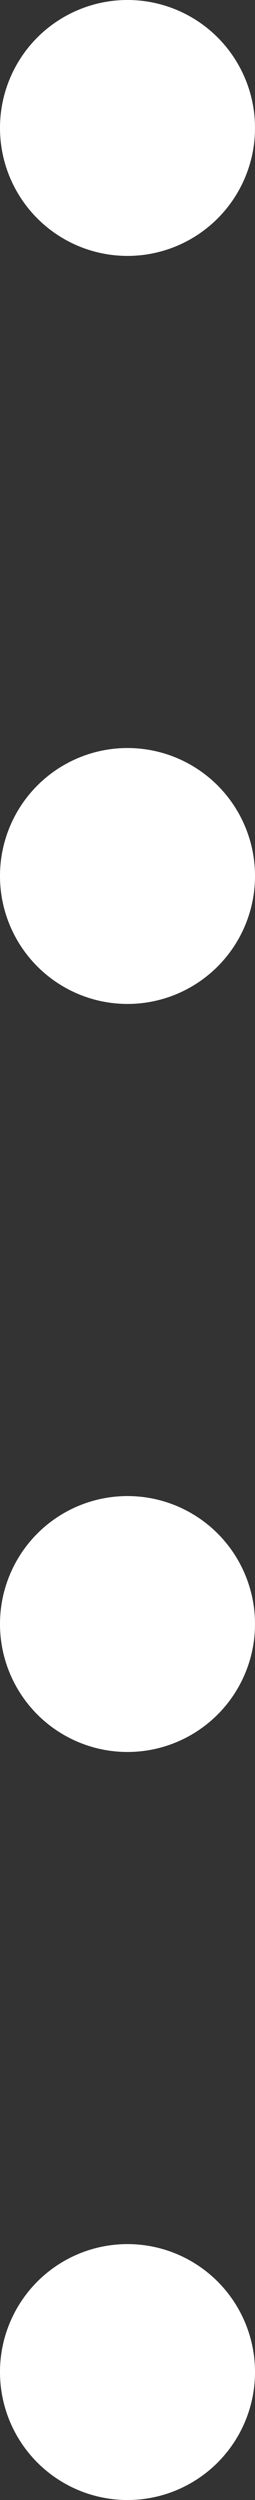
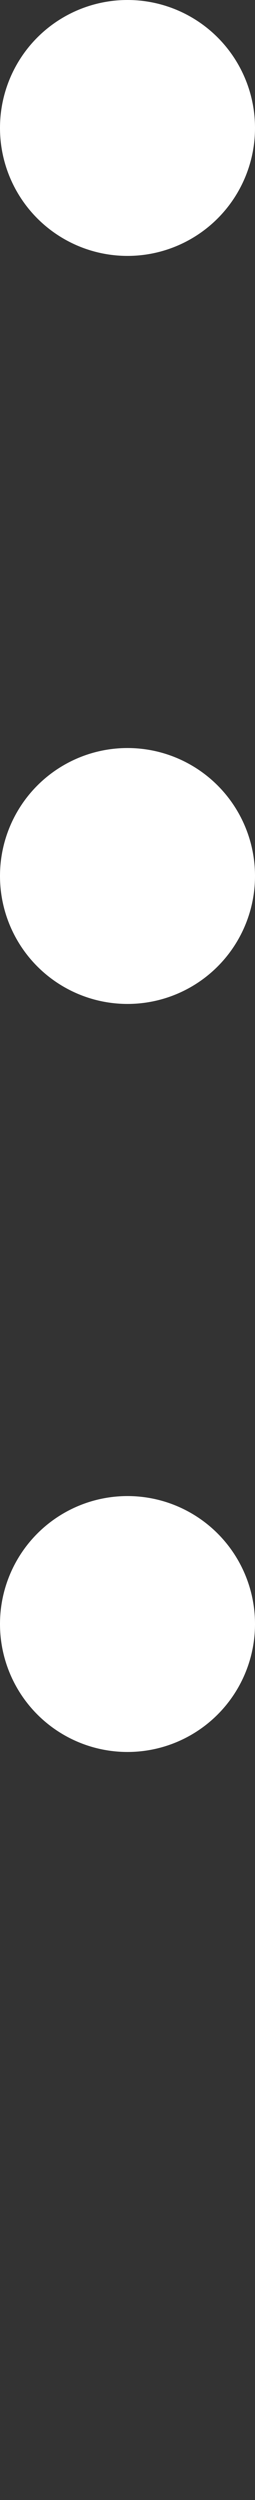
<svg xmlns="http://www.w3.org/2000/svg" width="13" height="127" viewBox="0 0 13 127" fill="none">
  <rect x="0" y="0" width="13" height="127" fill="#333333" stroke="none" />
  <circle cx="6.5" cy="44.5" r="6.5" fill="white" />
  <circle cx="6.5" cy="6.5" r="6.5" fill="white" />
  <circle cx="6.5" cy="82.5" r="6.5" fill="white" />
-   <circle cx="6.5" cy="120.5" r="6.5" fill="white" />
</svg>